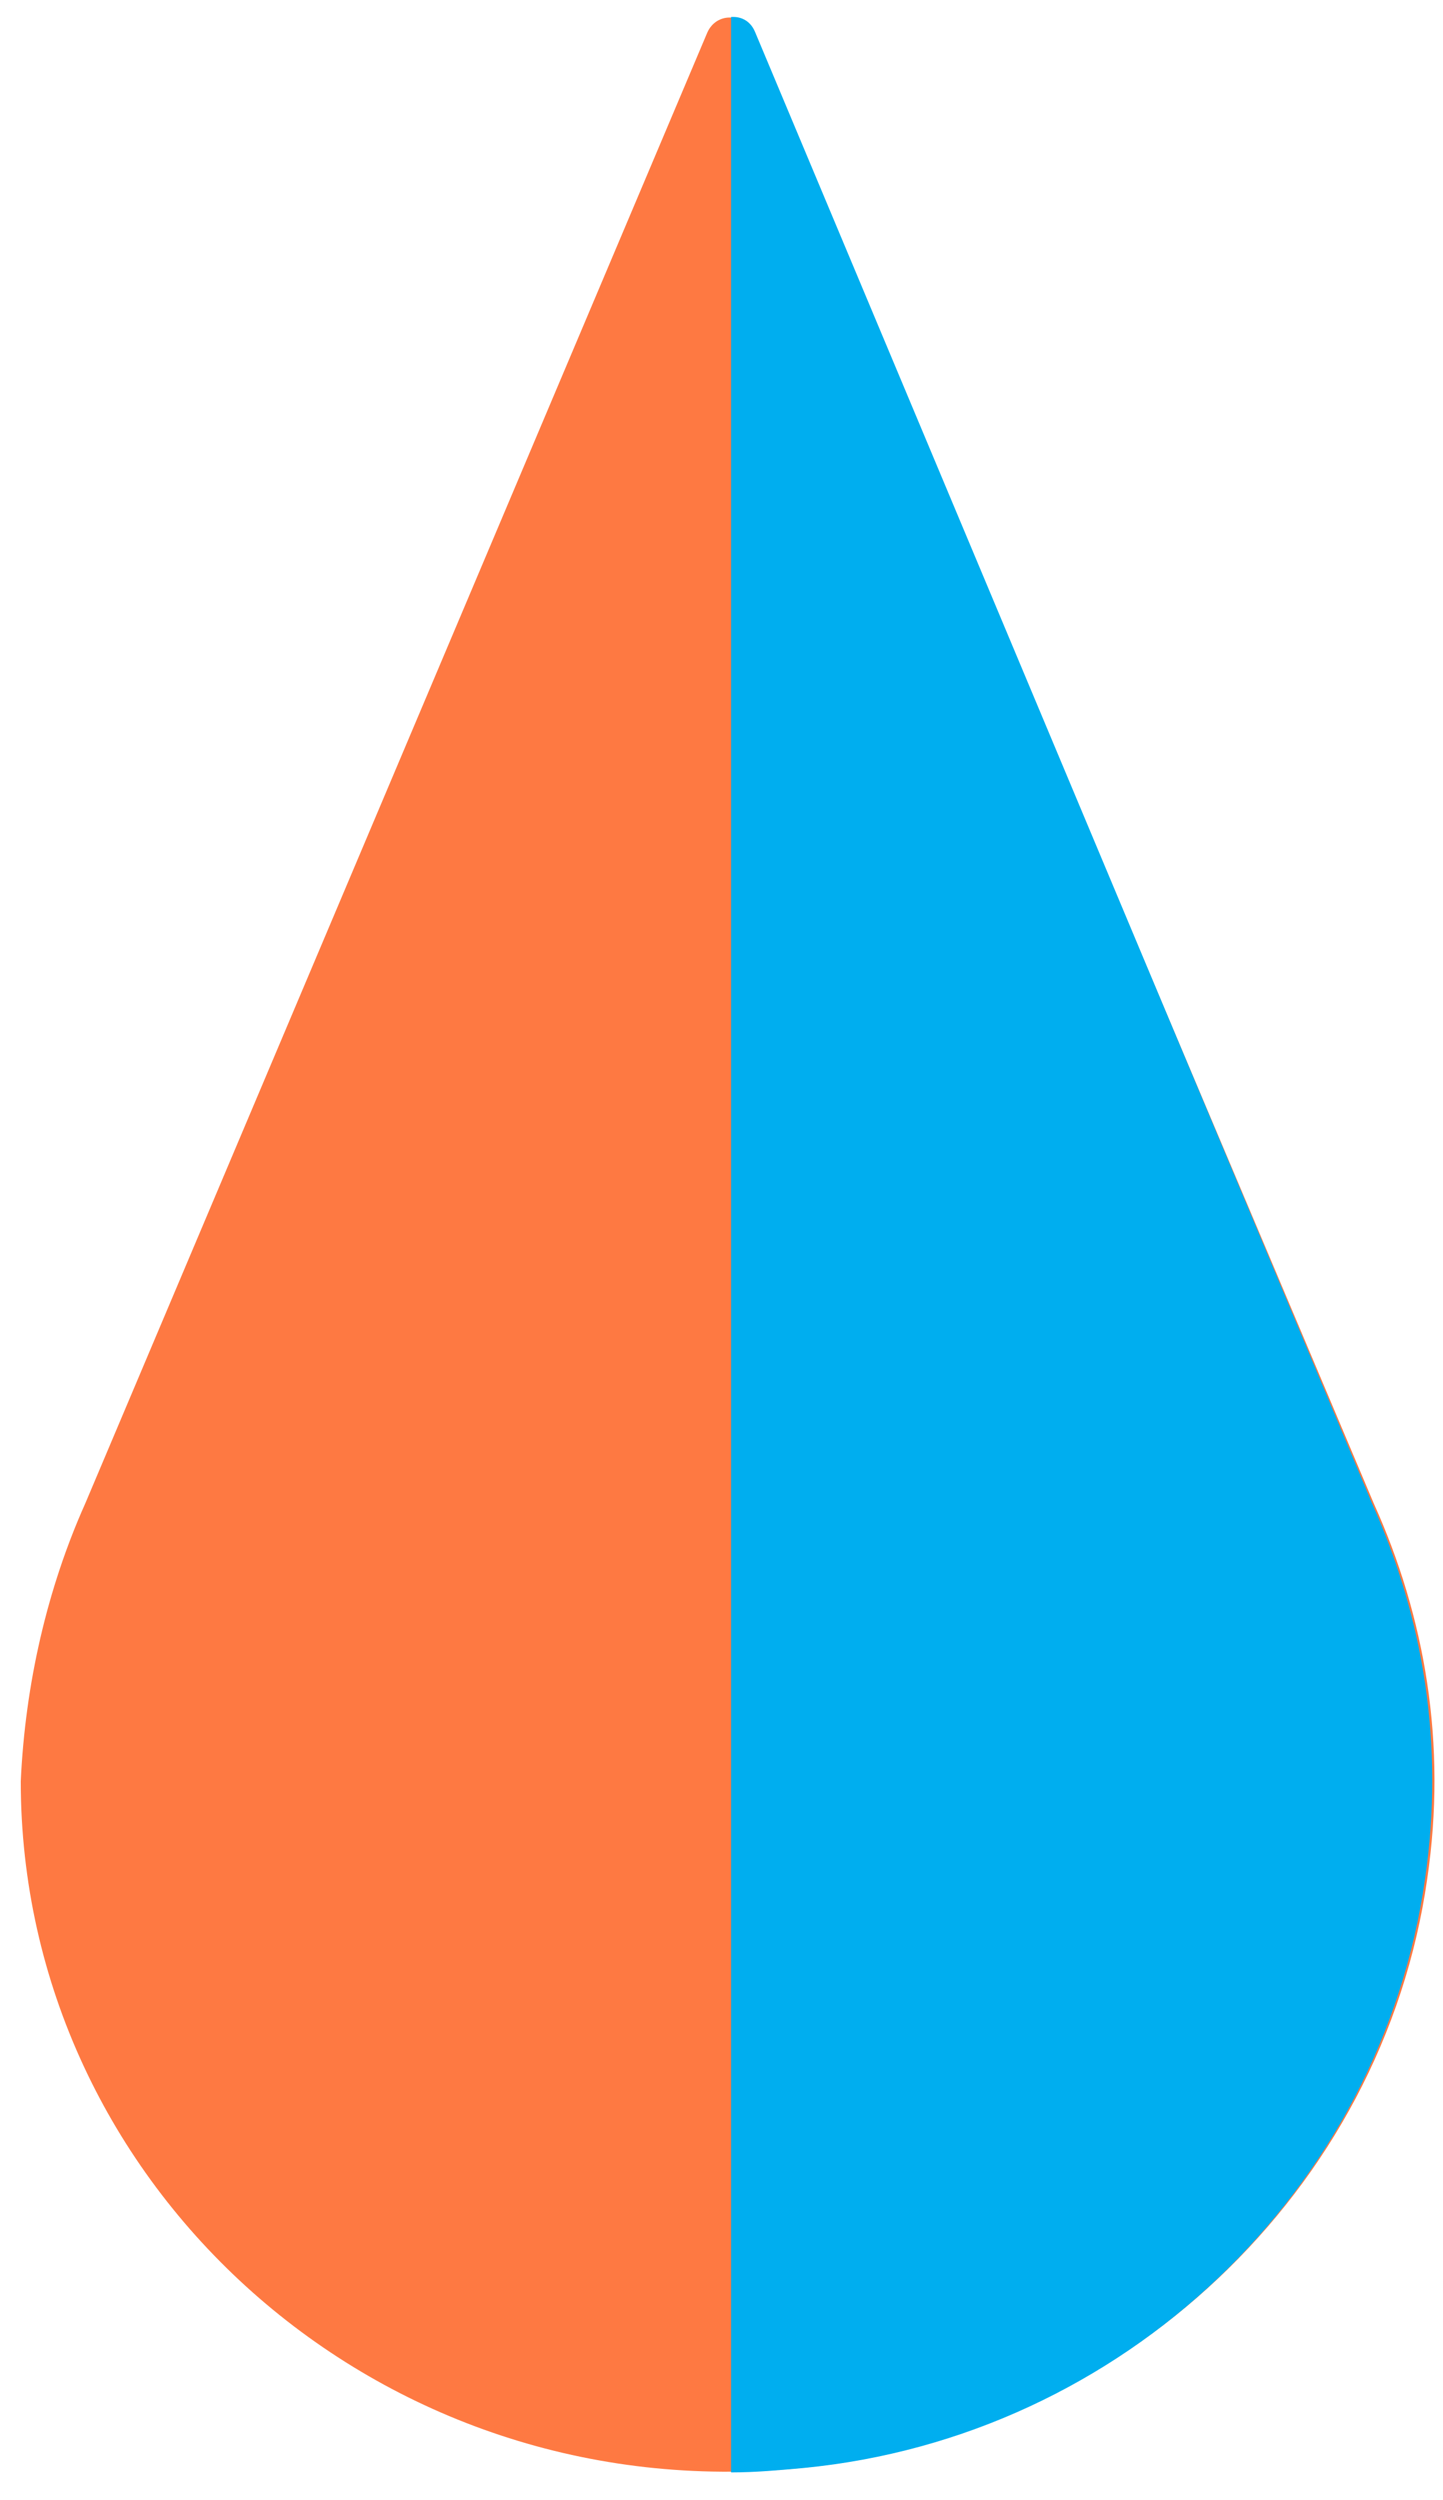
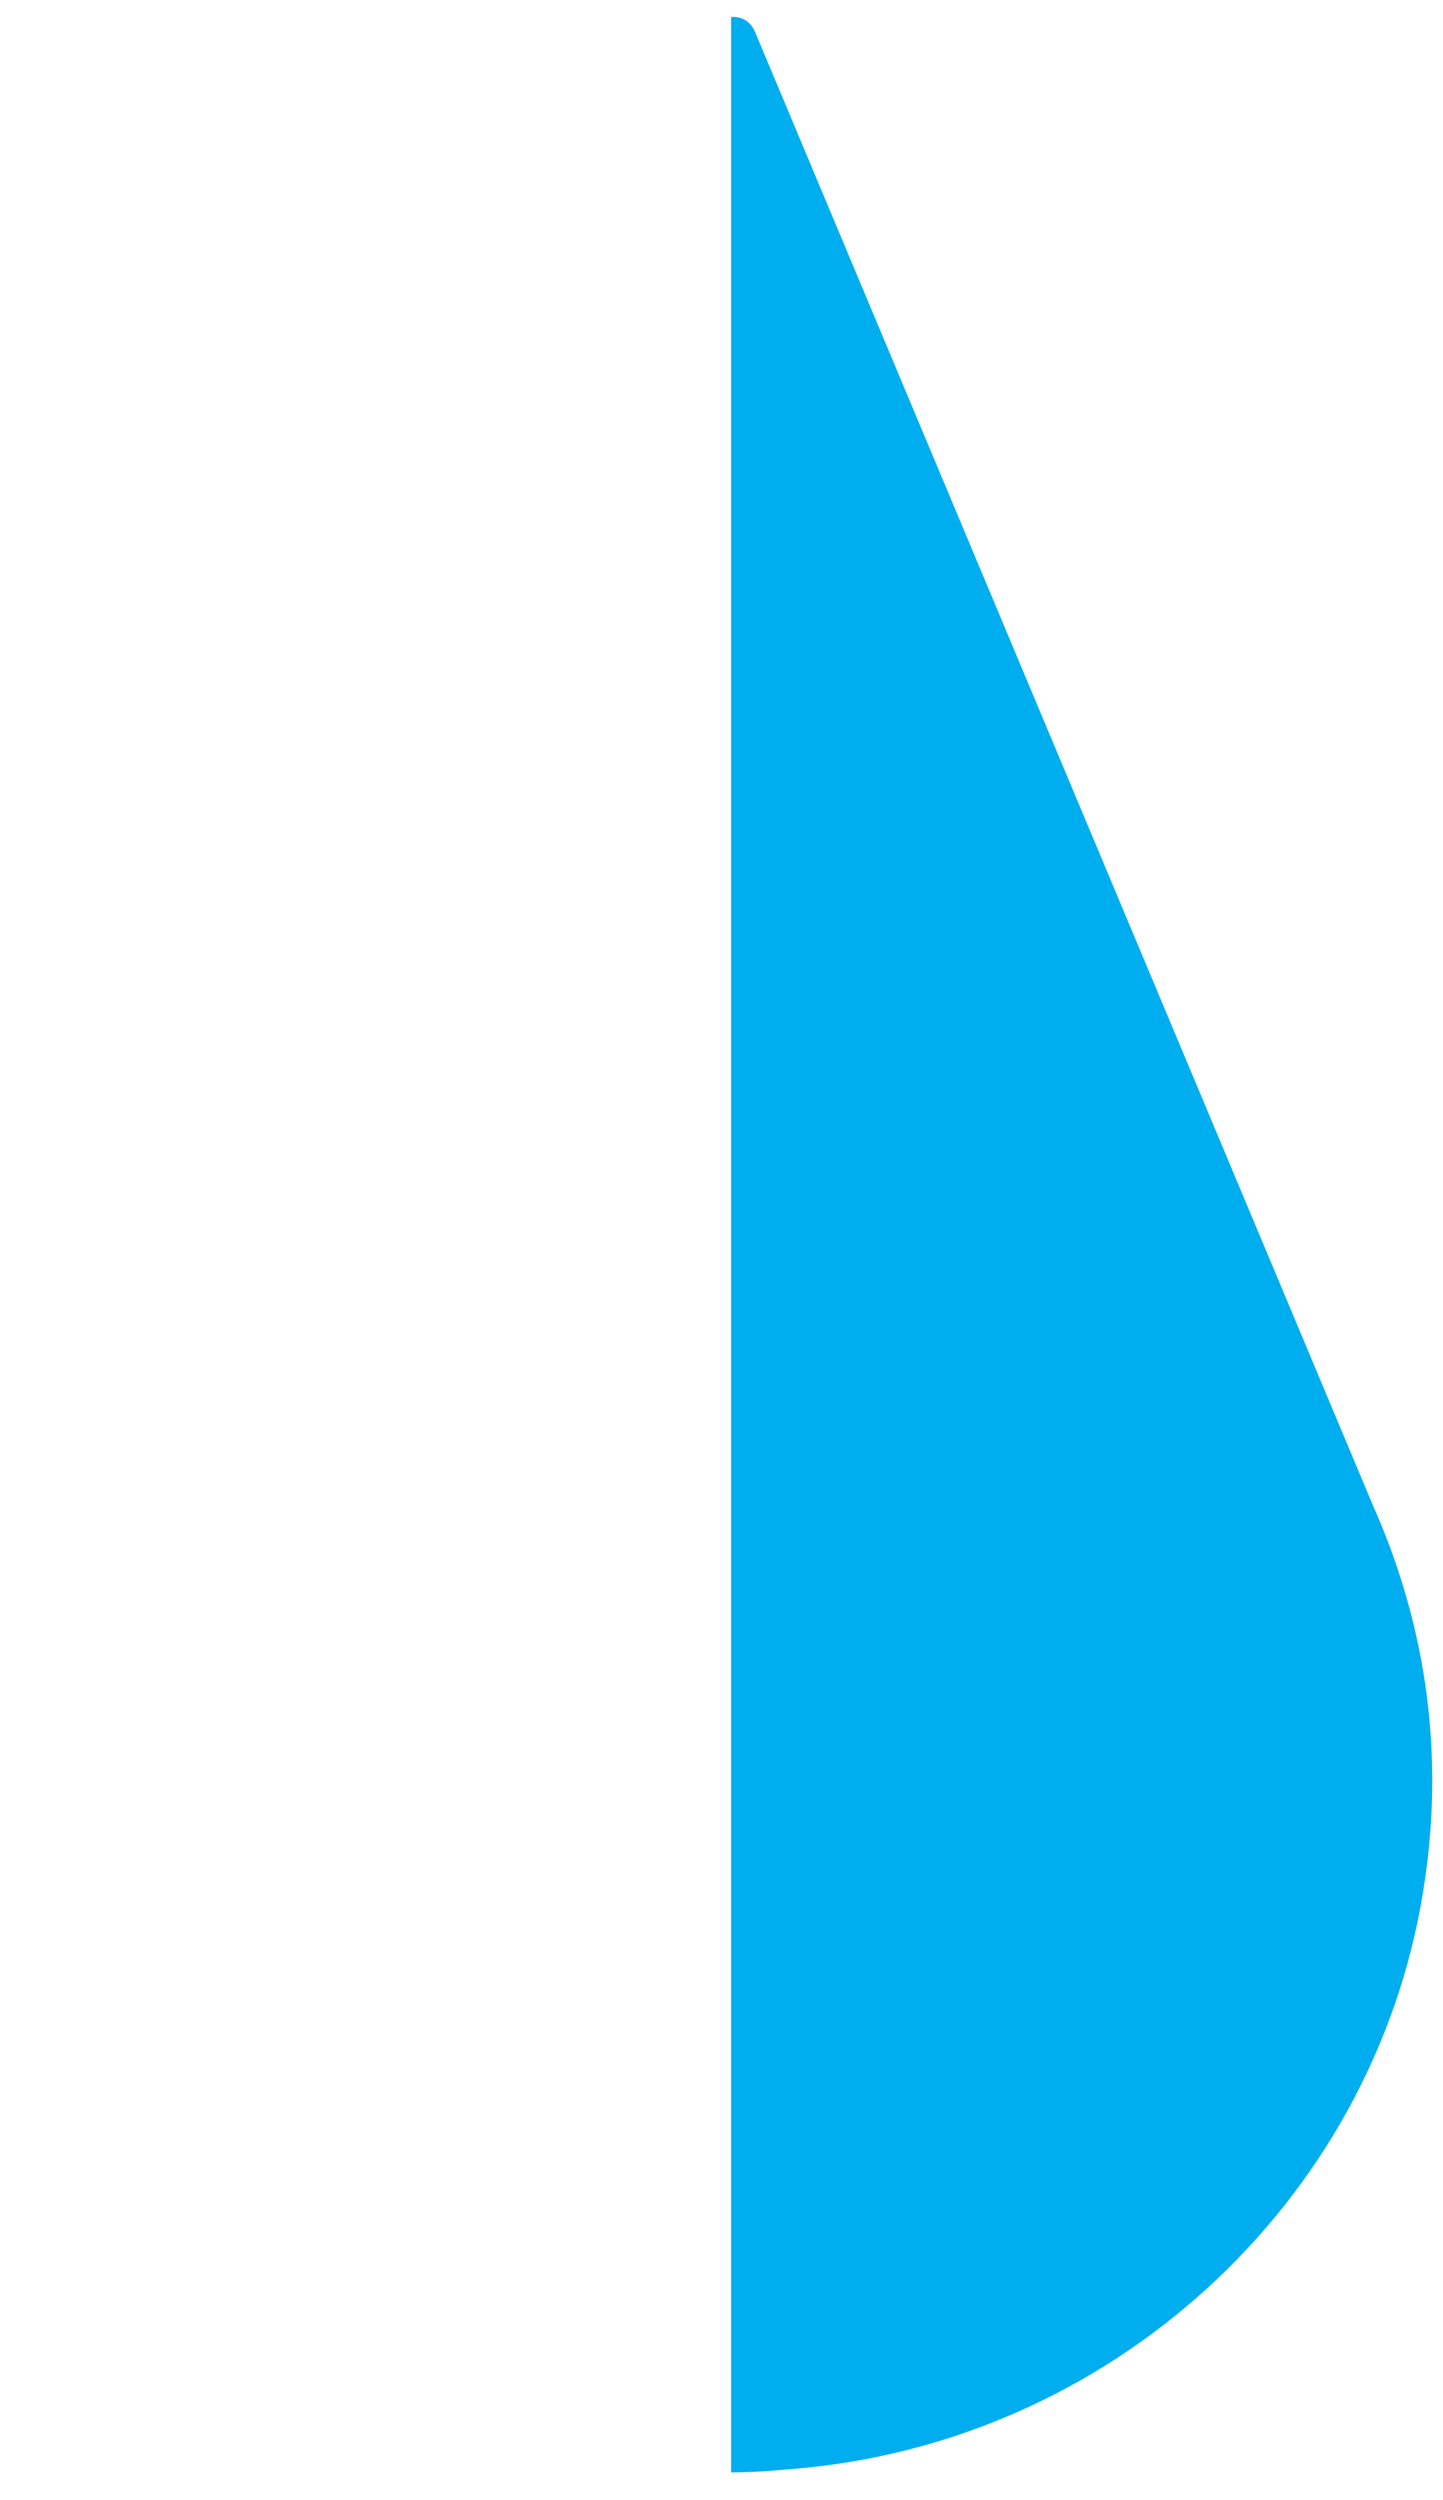
<svg xmlns="http://www.w3.org/2000/svg" width="41" height="71" viewBox="0 0 41 71" fill="none">
-   <rect width="41" height="71" fill="#E5E5E5" />
-   <rect x="-33.255" y="-18" width="107" height="107" fill="white" />
-   <path d="M2.421 42.699L20.097 0.924C20.349 0.356 21.107 0.356 21.36 0.924L39.035 42.699C40.487 45.917 41.119 49.514 40.551 53.364C39.288 62.198 31.902 69.203 22.748 70.087C10.754 71.285 0.59 62.072 0.59 50.587C0.716 47.81 1.348 45.097 2.421 42.699Z" fill="#FE7942" />
  <path d="M20.834 0.481C21.085 0.481 21.335 0.608 21.46 0.923L38.987 42.699C40.427 45.917 41.053 49.514 40.489 53.363C39.237 62.198 31.914 69.203 22.837 70.086C22.149 70.149 21.46 70.212 20.772 70.212V0.481H20.834Z" fill="#00AEEF" />
</svg>